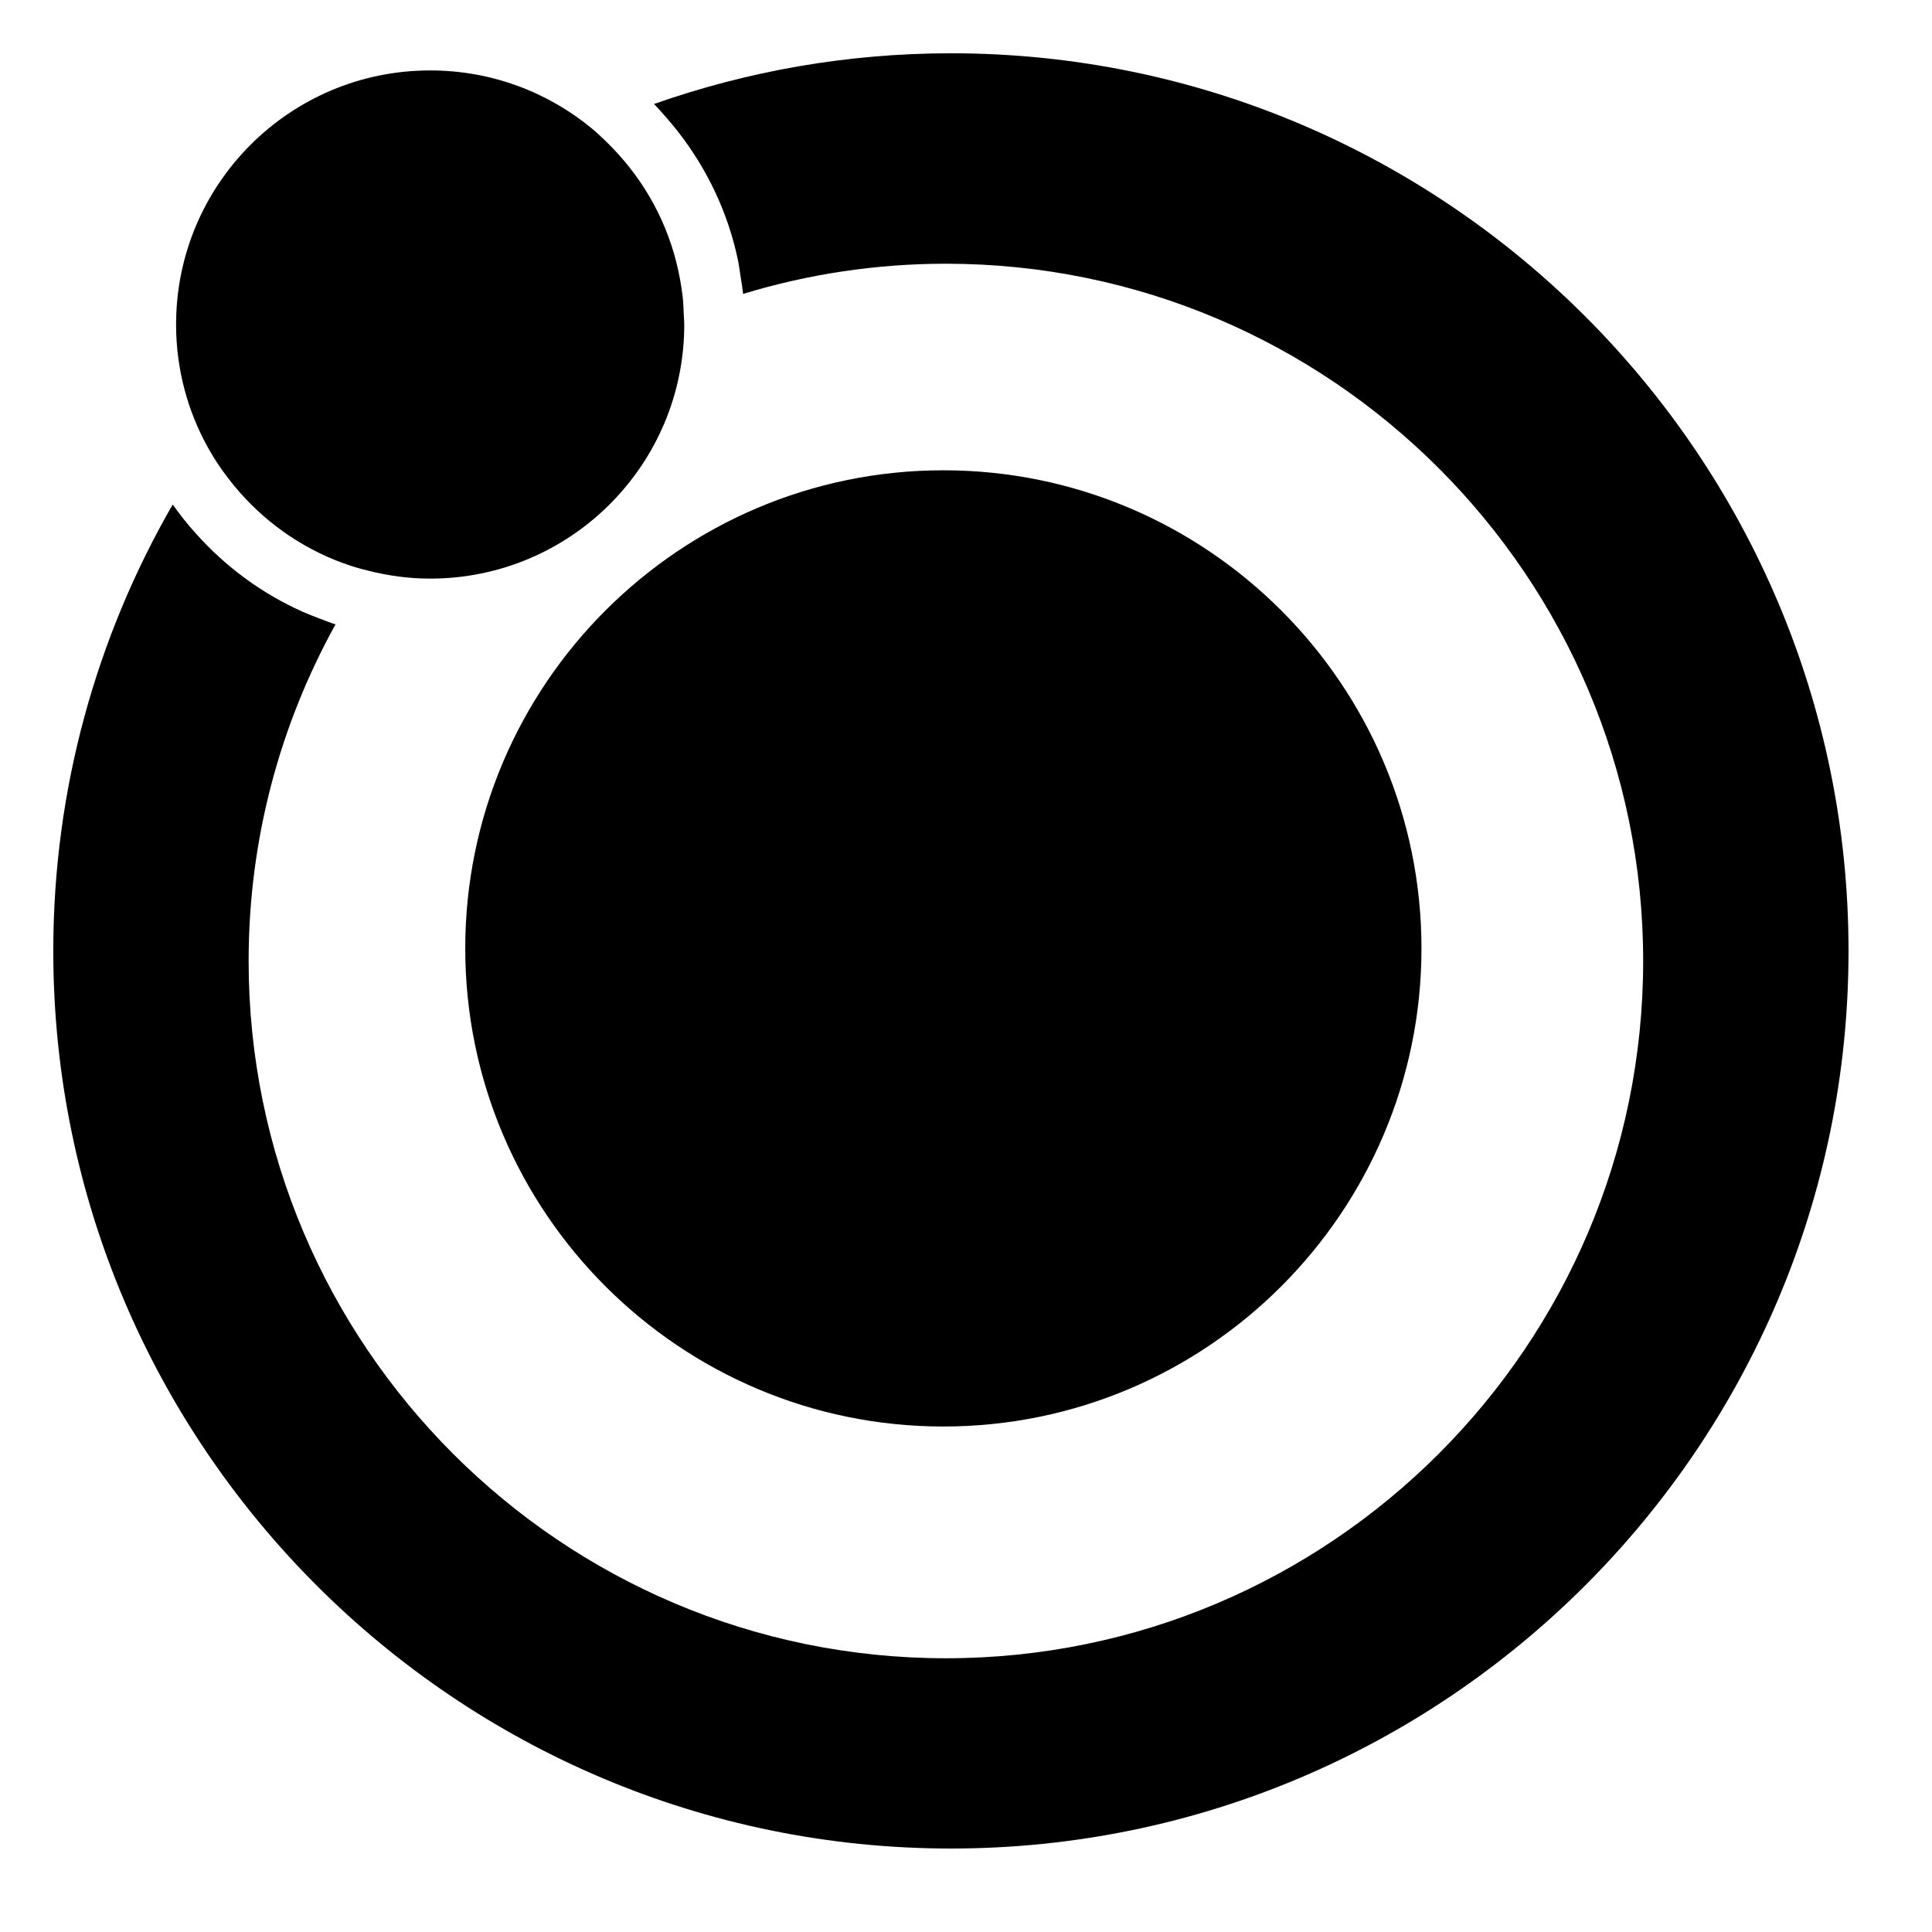
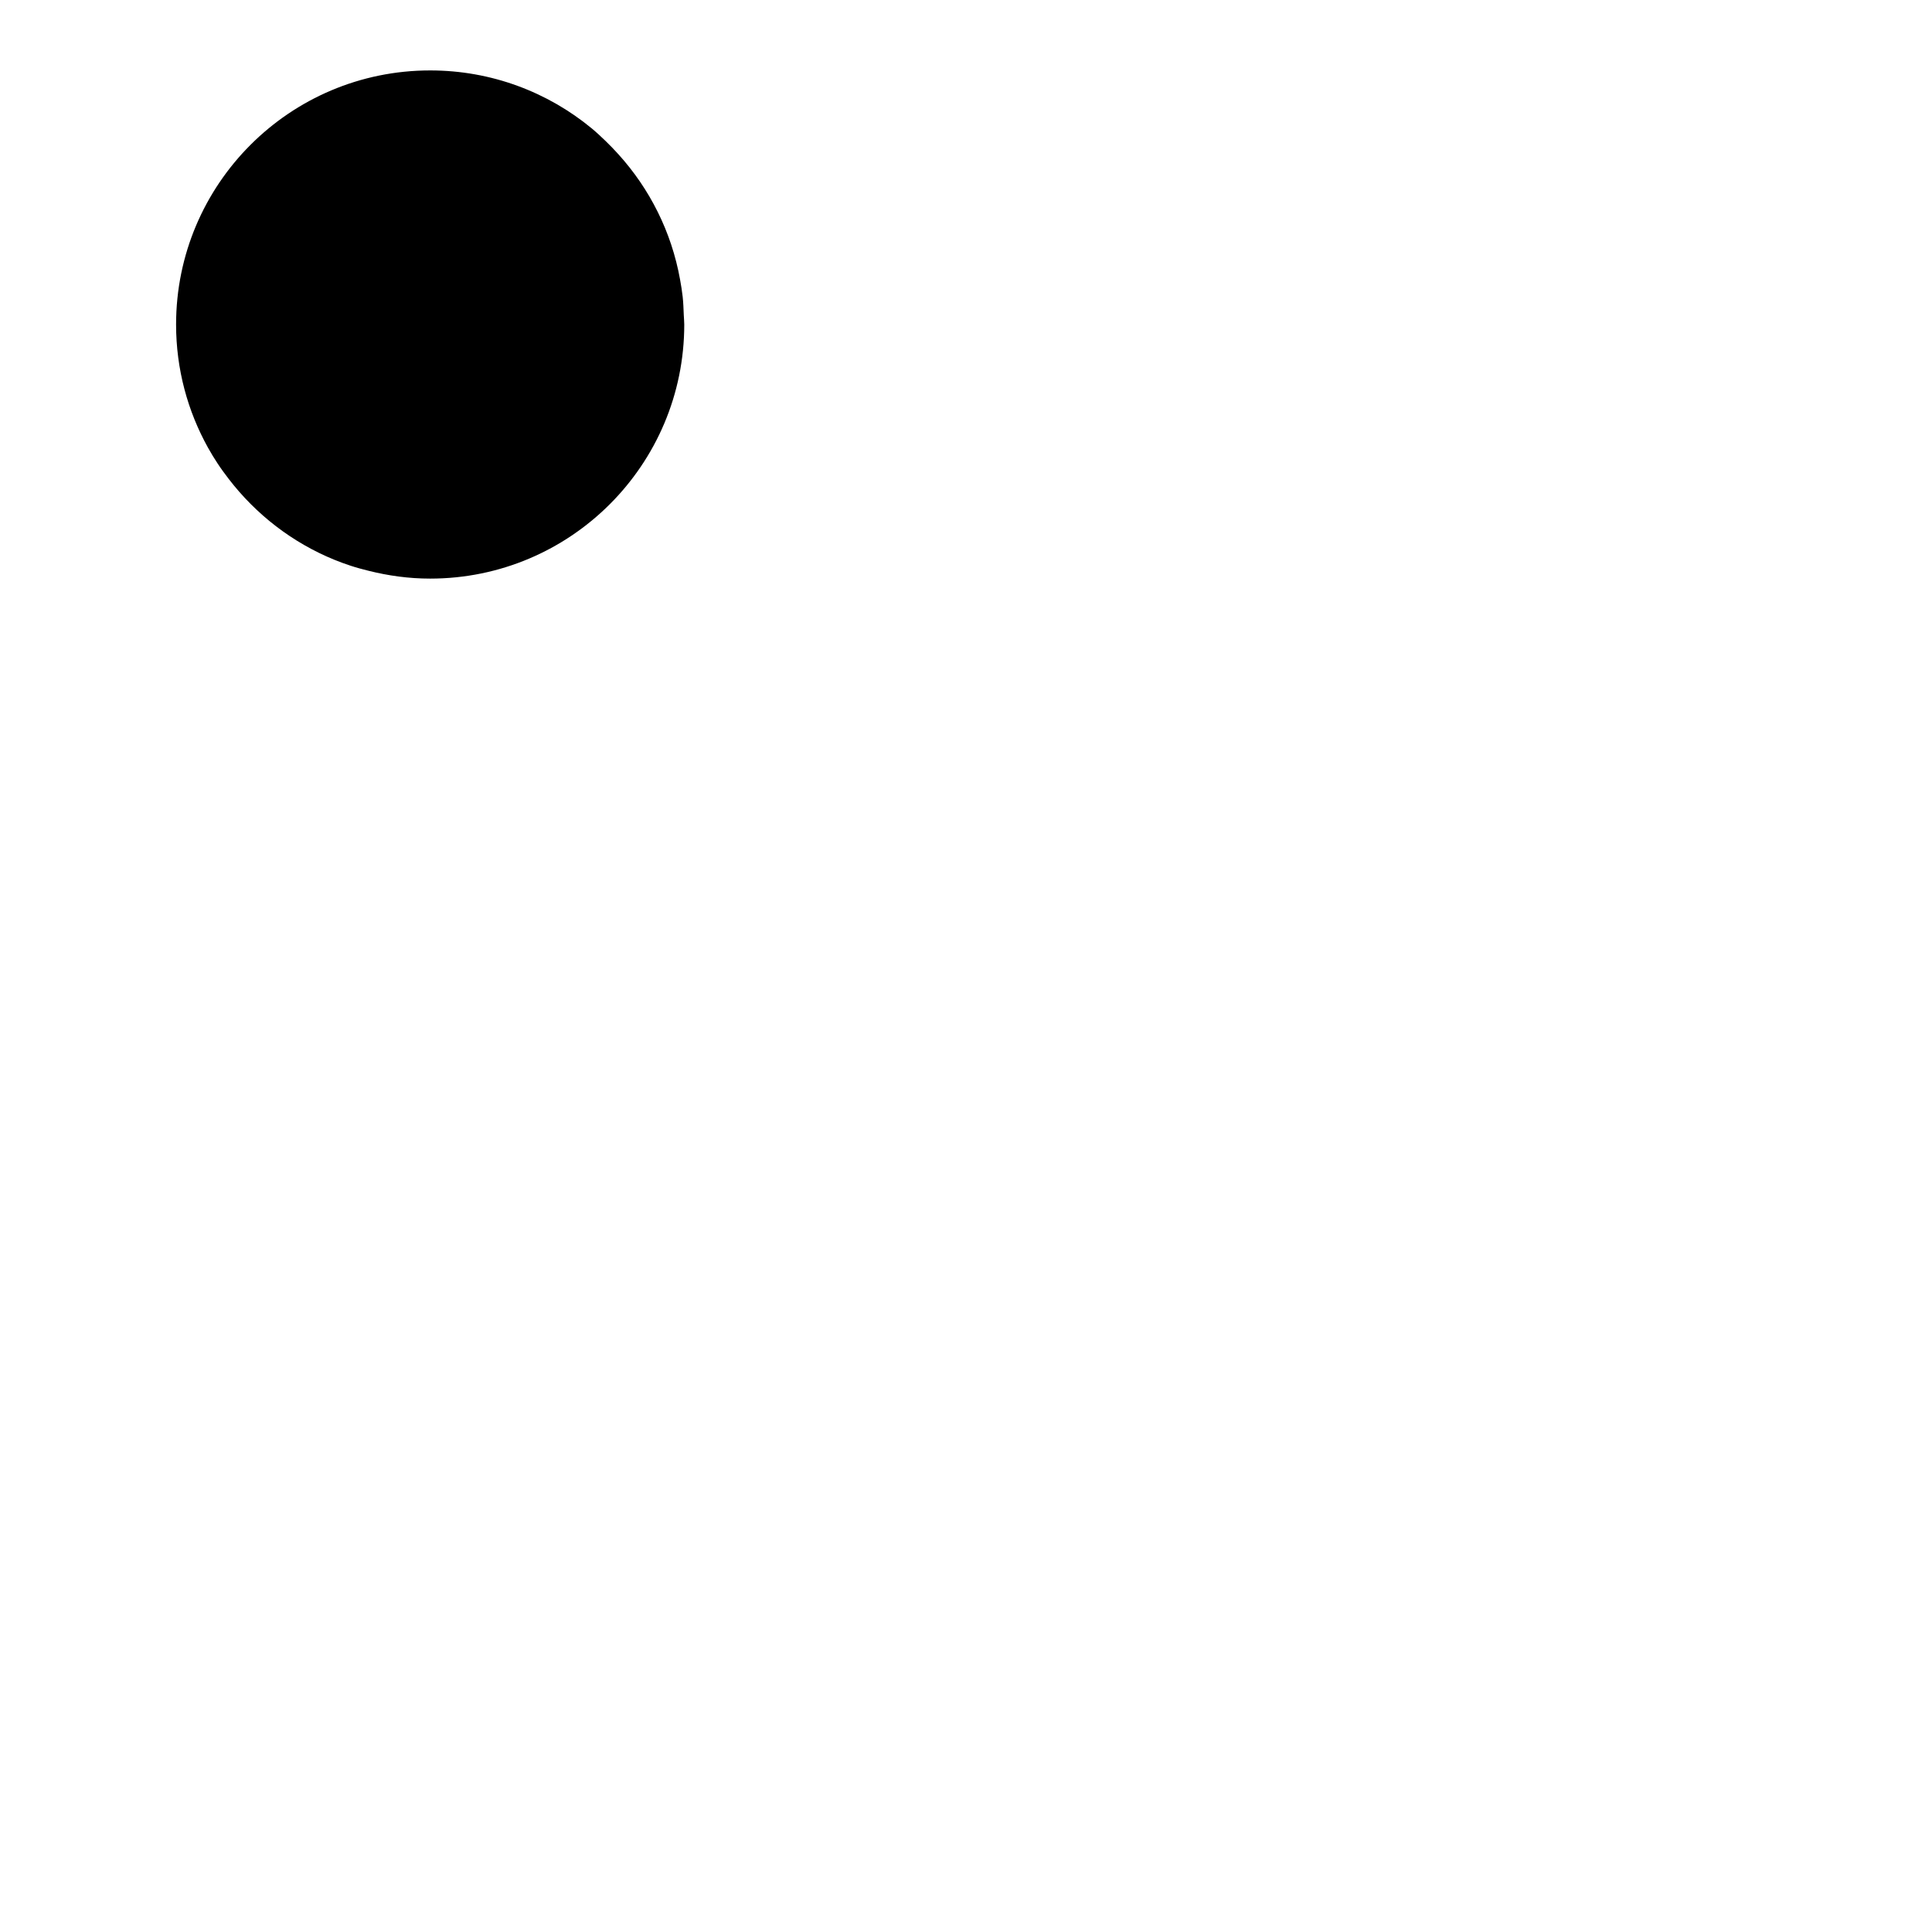
<svg xmlns="http://www.w3.org/2000/svg" version="1.1" id="Layer_1" x="0px" y="0px" viewBox="0 0 64 64" style="enable-background:new 0 0 64 64;" xml:space="preserve">
  <g>
-     <path d="M61.235,31.5c0-16.396-13.339-29.735-29.735-29.735c-3.447,0-6.755,0.596-9.836,1.68c0.144,0.146,0.278,0.3,0.413,0.454   c0.135,0.154,0.266,0.312,0.392,0.474c0.952,1.224,1.643,2.659,1.973,4.229c0.039,0.184,0.062,0.374,0.091,0.562   c0.029,0.19,0.064,0.378,0.083,0.572c2.127-0.648,4.382-1,6.718-1c12.736,0,23.098,10.362,23.098,23.098   c0,12.736-10.362,23.098-23.098,23.098c-12.736,0-23.098-10.362-23.098-23.098c0-4.042,1.047-7.843,2.879-11.151   c-0.187-0.059-0.367-0.132-0.55-0.201c-0.177-0.067-0.353-0.135-0.525-0.211c-1.367-0.607-2.575-1.501-3.557-2.604   c-0.137-0.153-0.271-0.308-0.398-0.469c-0.126-0.159-0.247-0.32-0.364-0.486C3.209,21.07,1.765,26.118,1.765,31.5   c0,16.396,13.339,29.735,29.735,29.735S61.235,47.896,61.235,31.5z" />
-     <path d="M47.088,31.417c0-8.733-7.105-15.838-15.838-15.838s-15.838,7.105-15.838,15.838s7.105,15.838,15.838,15.838   S47.088,40.15,47.088,31.417z" />
    <path d="M20.056,4.666c-0.147-0.141-0.295-0.281-0.452-0.411c-1.455-1.201-3.32-1.922-5.354-1.922   c-4.648,0-8.417,3.768-8.417,8.417c0,1.481,0.385,2.871,1.057,4.08c0.1,0.18,0.207,0.355,0.32,0.526   c0.114,0.174,0.238,0.341,0.365,0.507c0.905,1.179,2.109,2.113,3.506,2.682c0.176,0.072,0.356,0.137,0.538,0.197   c0.191,0.063,0.386,0.115,0.583,0.164c0.657,0.165,1.34,0.261,2.048,0.261c4.648,0,8.417-3.768,8.417-8.417   c0-0.106-0.012-0.21-0.016-0.315c-0.008-0.202-0.015-0.405-0.036-0.603c-0.021-0.193-0.053-0.382-0.087-0.571   c-0.283-1.582-1.007-3.007-2.042-4.15C20.347,4.958,20.205,4.809,20.056,4.666z" />
  </g>
</svg>